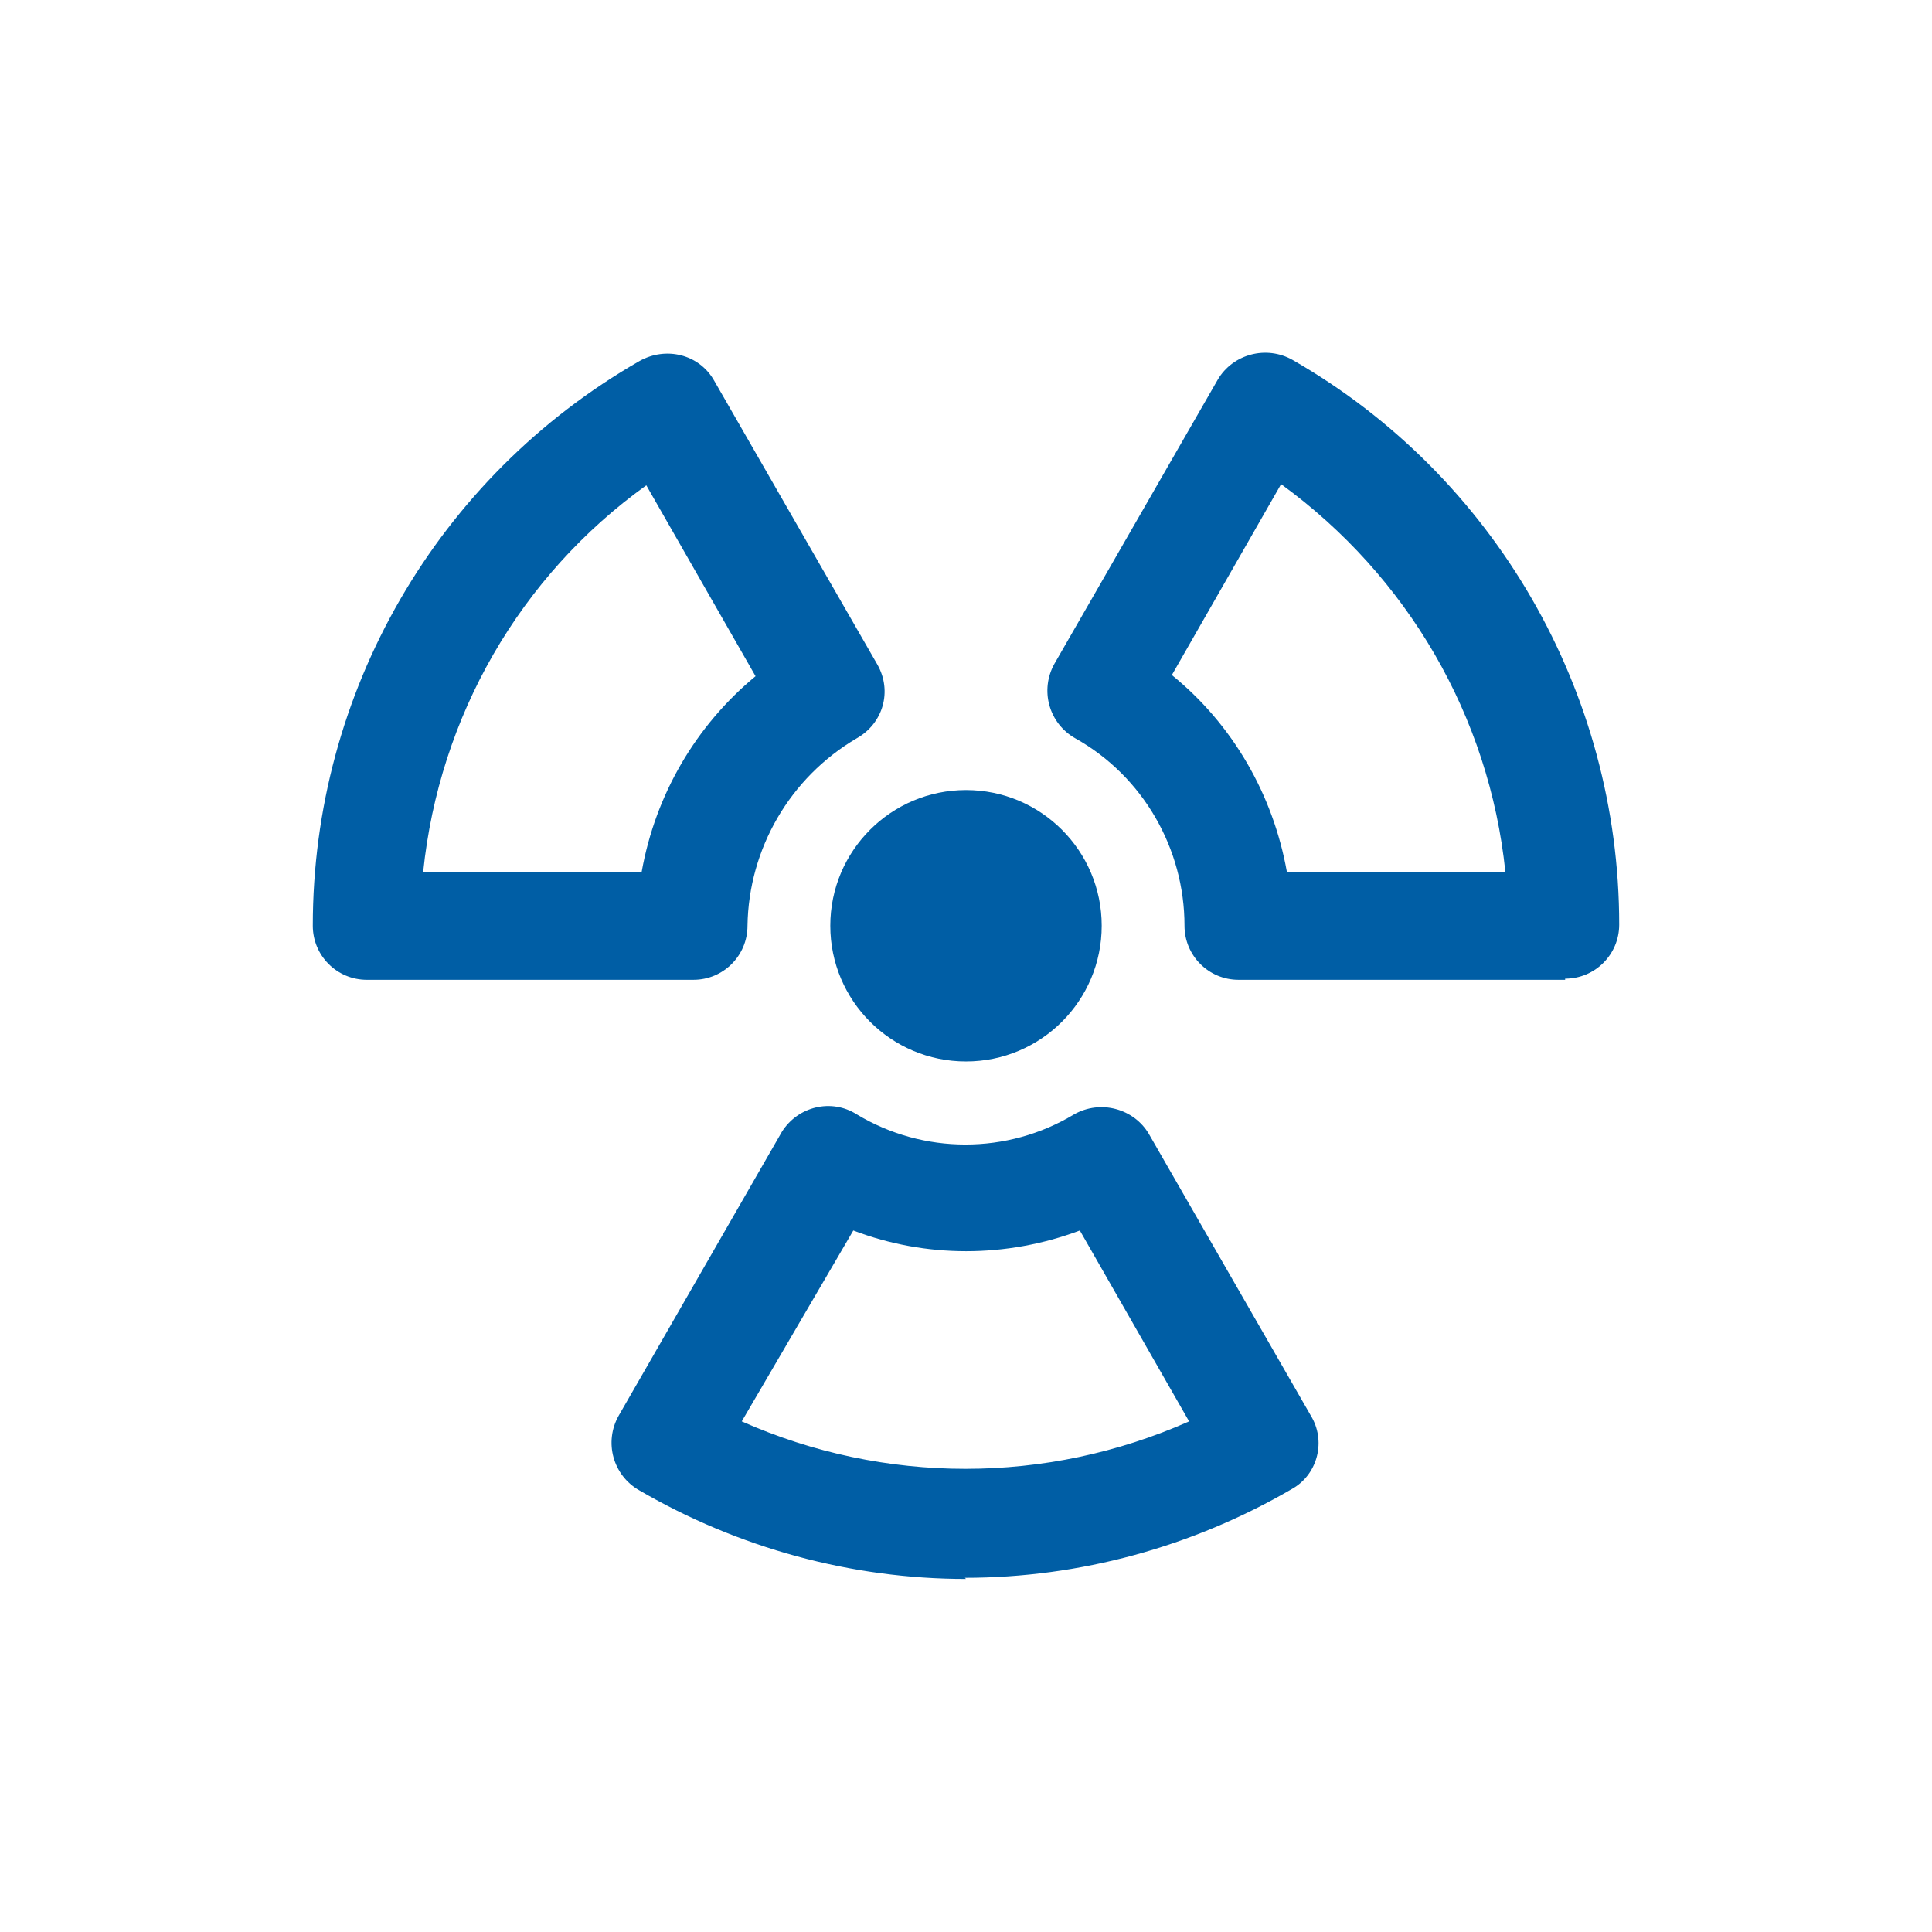
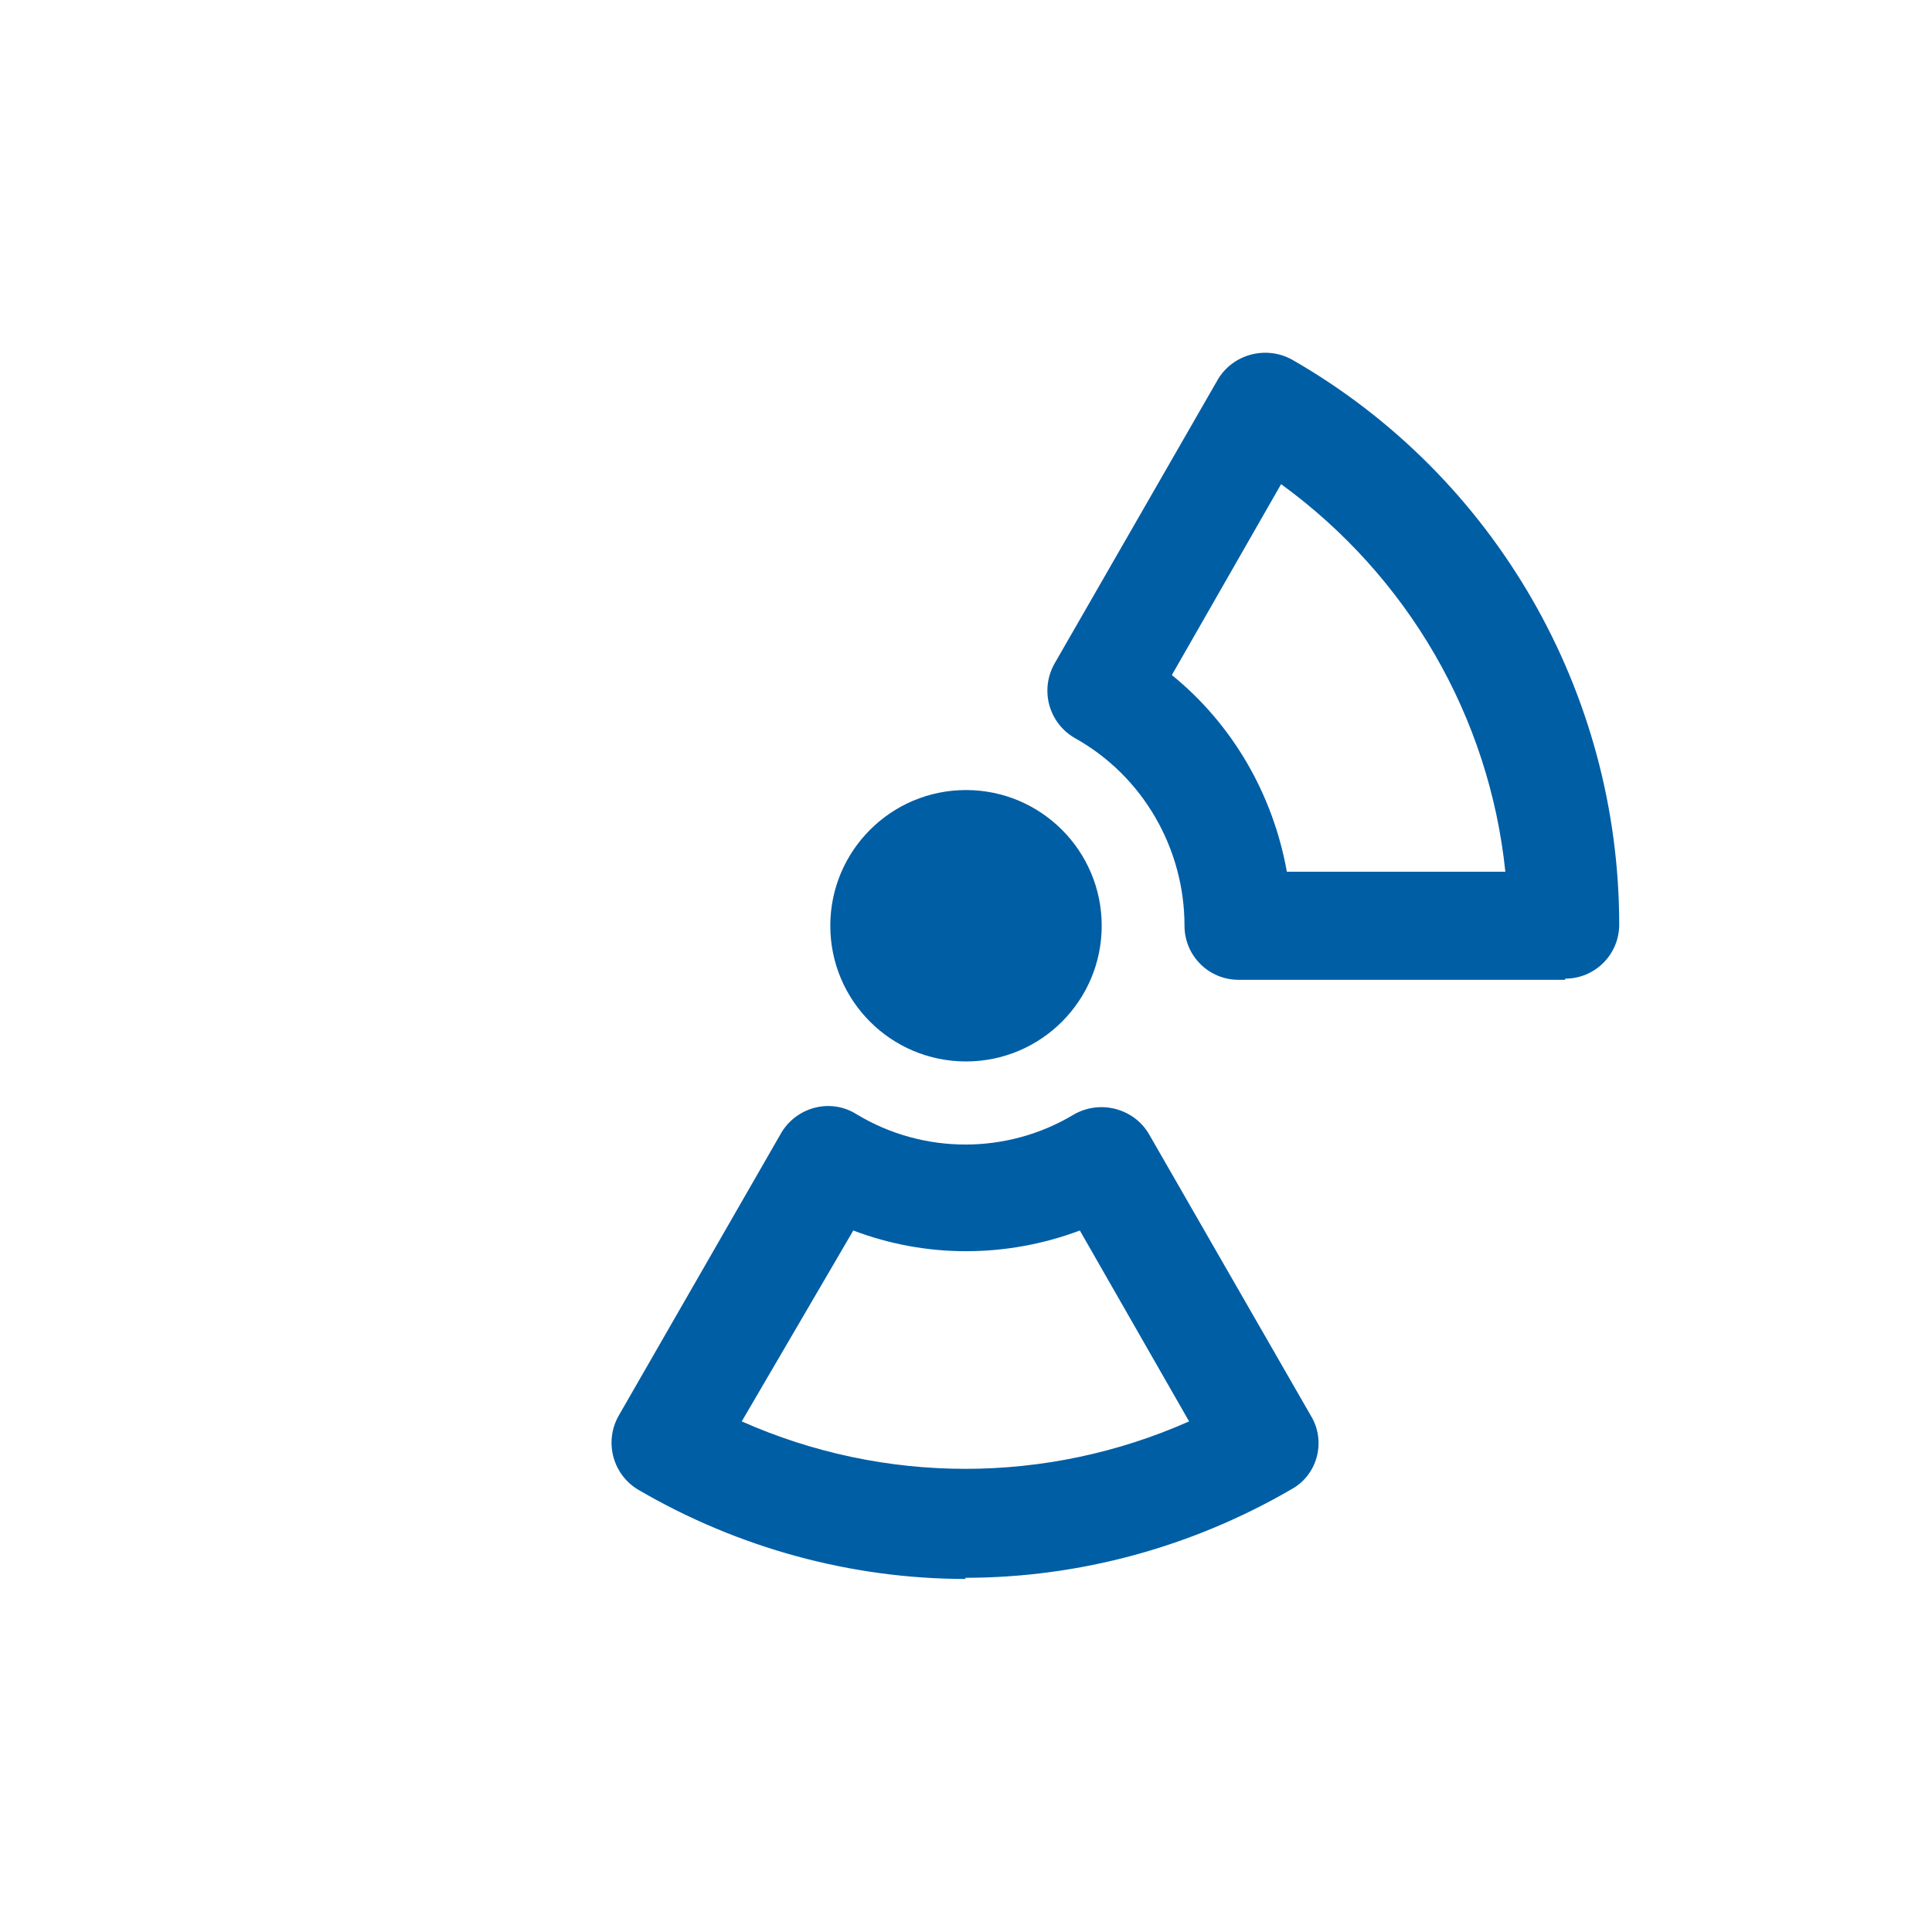
<svg xmlns="http://www.w3.org/2000/svg" version="1.1" viewBox="0 0 168 168">
  <defs>
    <style> .cls-1 { fill: #005ea5; } </style>
  </defs>
  <g>
    <g id="Laag_1">
      <g>
-         <path class="cls-1" d="M60.3,85.2h-28.4c-2.6,0-4.7-2.1-4.7-4.7,0-20.3,10.8-39,28.4-49.1,2.3-1.3,5.2-.6,6.5,1.7,0,0,0,0,0,0l14.2,24.7c1.3,2.3.5,5.1-1.8,6.4-5.8,3.4-9.4,9.6-9.5,16.3,0,2.6-2.1,4.7-4.7,4.7ZM36.9,75.8h18.9c1.2-6.7,4.7-12.7,9.9-17l-9.5-16.6c-11,7.9-18,20.1-19.4,33.6Z" />
        <path class="cls-1" d="M136.1,85.2h-28.4c-2.6,0-4.7-2.1-4.7-4.7,0-6.7-3.6-13-9.5-16.3-2.3-1.3-3.1-4.2-1.8-6.5,0,0,0,0,0,0l14.2-24.7c1.3-2.2,4.2-3,6.5-1.7,17.6,10.1,28.4,28.9,28.4,49.1,0,2.6-2.1,4.7-4.7,4.7ZM112,75.8h18.9c-1.4-13.5-8.5-25.7-19.5-33.7l-9.5,16.6c5.3,4.3,8.8,10.4,10,17.1Z" />
        <path class="cls-1" d="M84,137.3c-10,0-19.8-2.7-28.4-7.7-2.3-1.3-3.1-4.2-1.8-6.5,0,0,0,0,0,0l14.2-24.7c1.4-2.2,4.3-2.9,6.5-1.5,5.8,3.5,13.1,3.5,18.9,0,2.3-1.3,5.2-.5,6.5,1.7,0,0,0,0,0,0l14.2,24.7c1.2,2.2.4,5-1.8,6.2-8.6,5-18.4,7.7-28.4,7.7ZM64.5,123.6c12.4,5.5,26.5,5.5,38.9,0l-9.5-16.6c-6.4,2.4-13.4,2.4-19.7,0l-9.7,16.6Z" />
        <circle class="cls-1" cx="84" cy="80.5" r="11.8" />
      </g>
    </g>
  </g>
</svg>